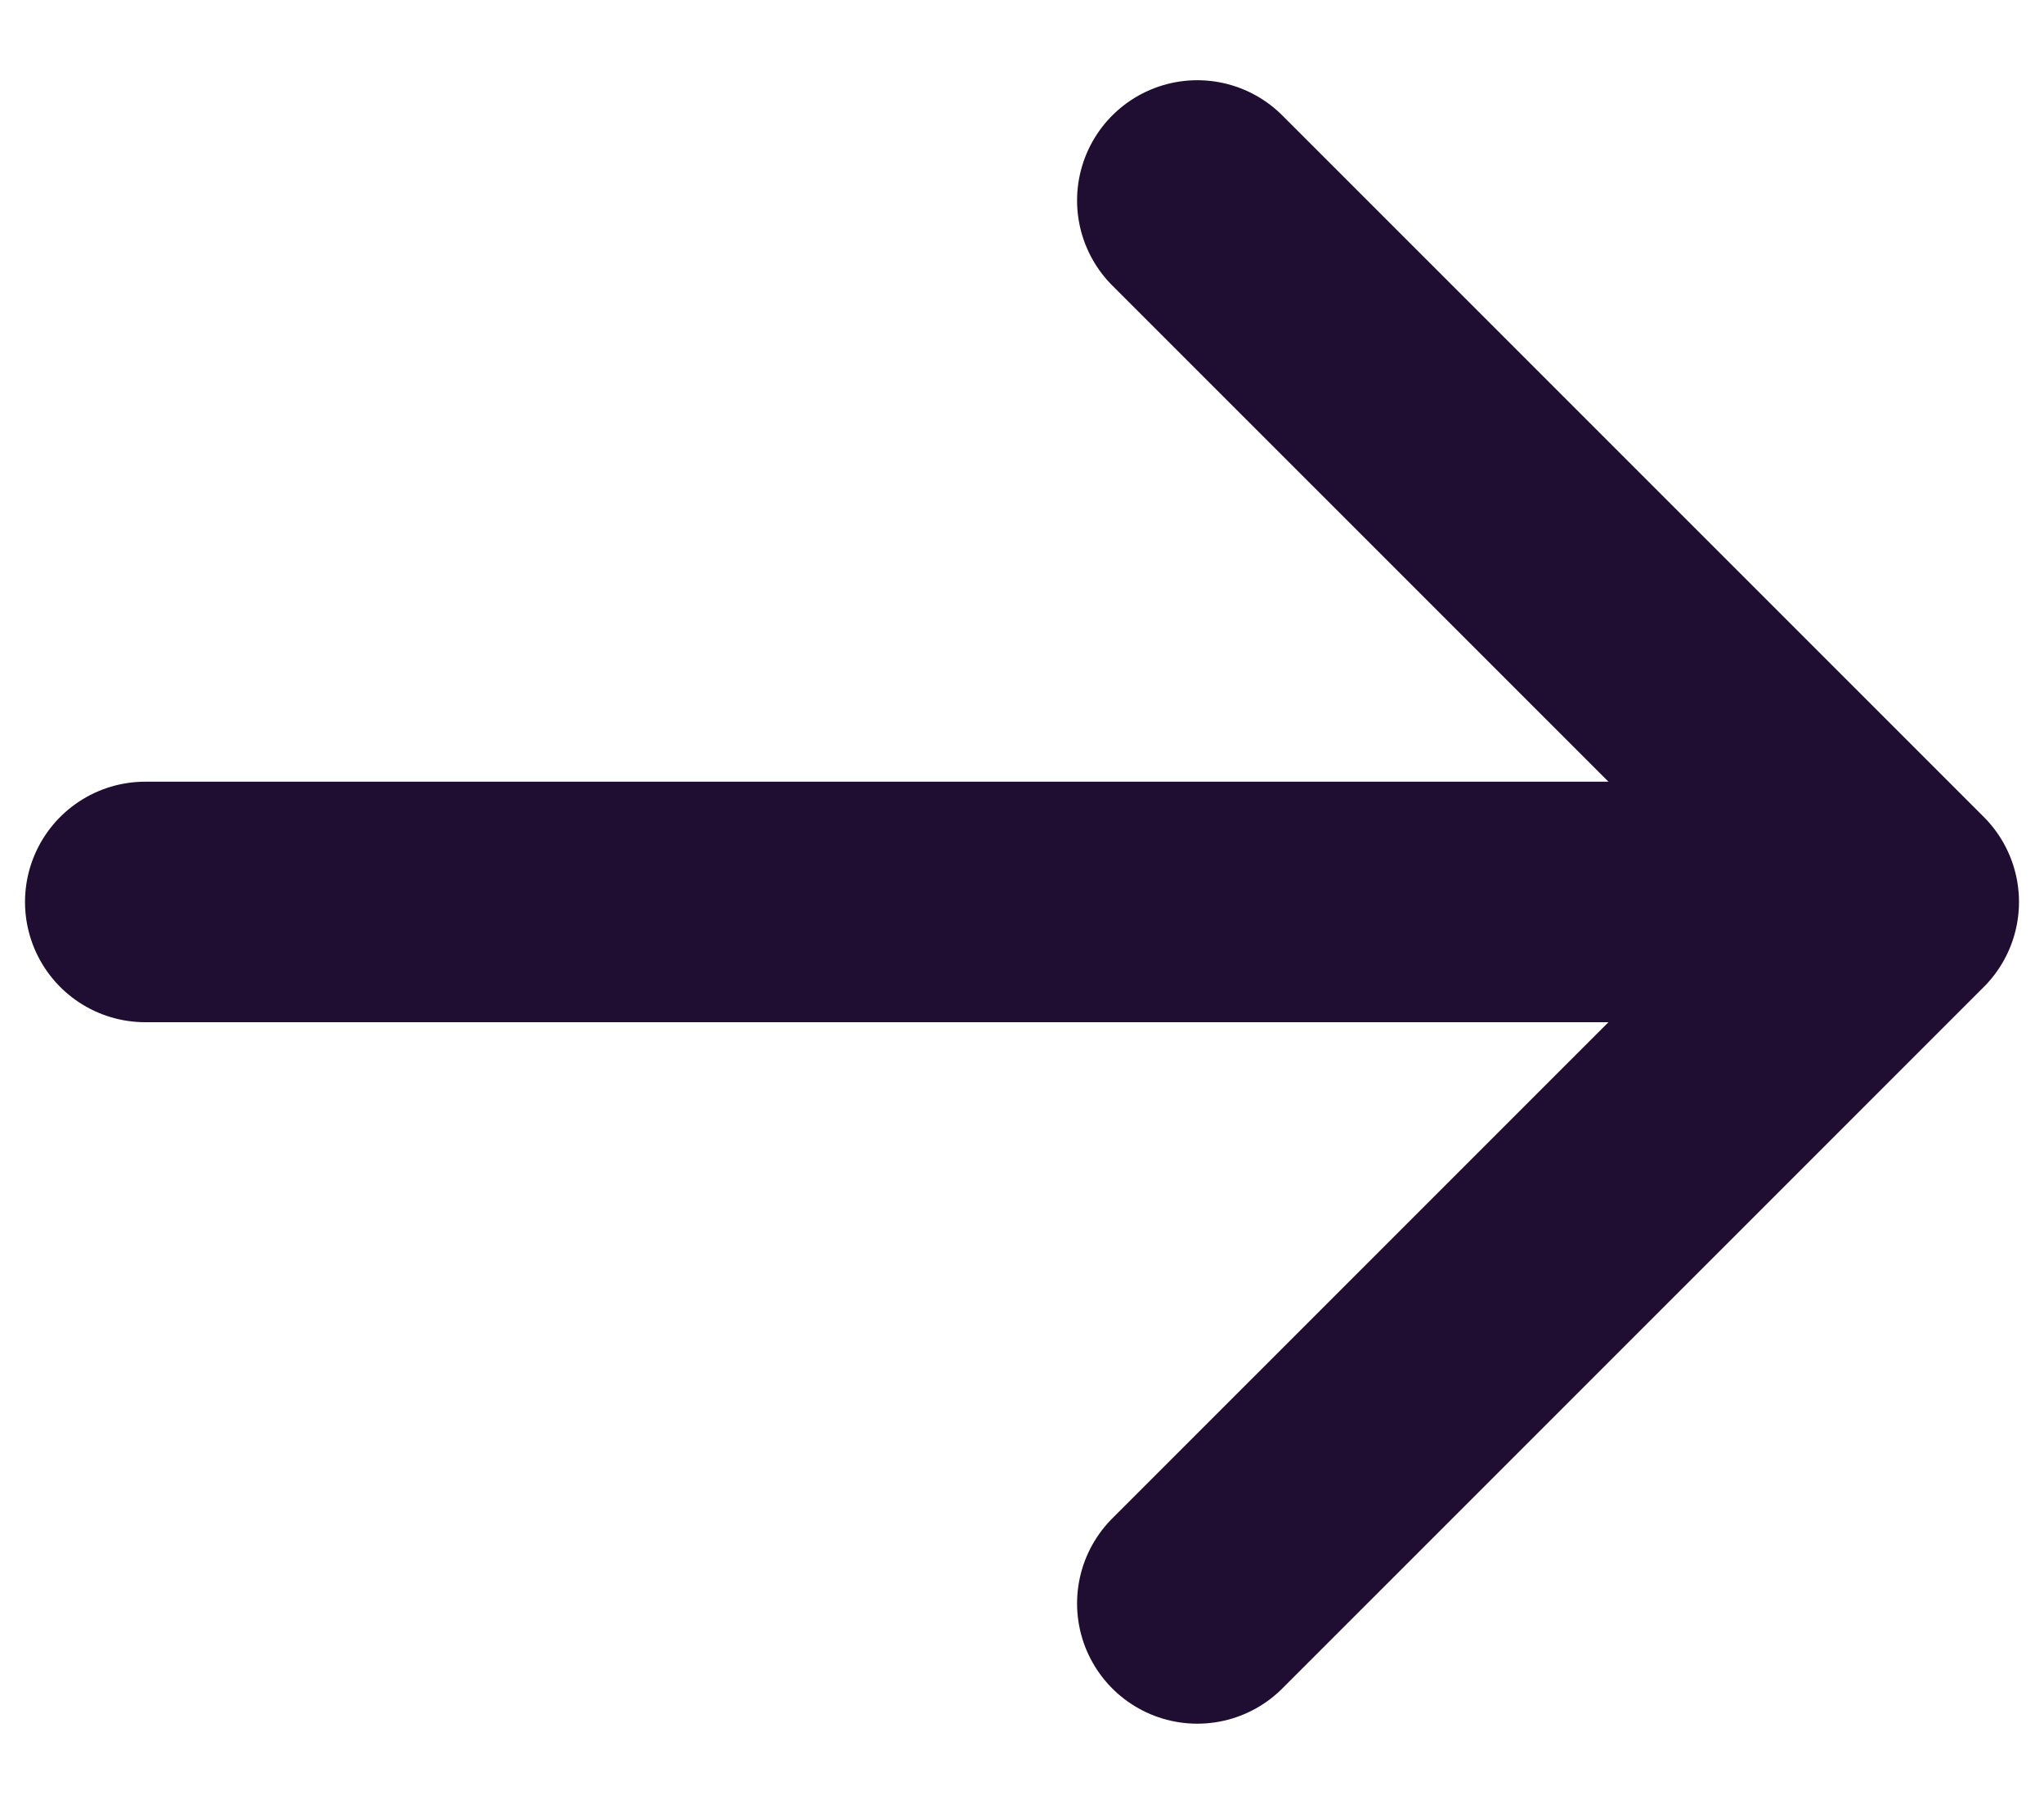
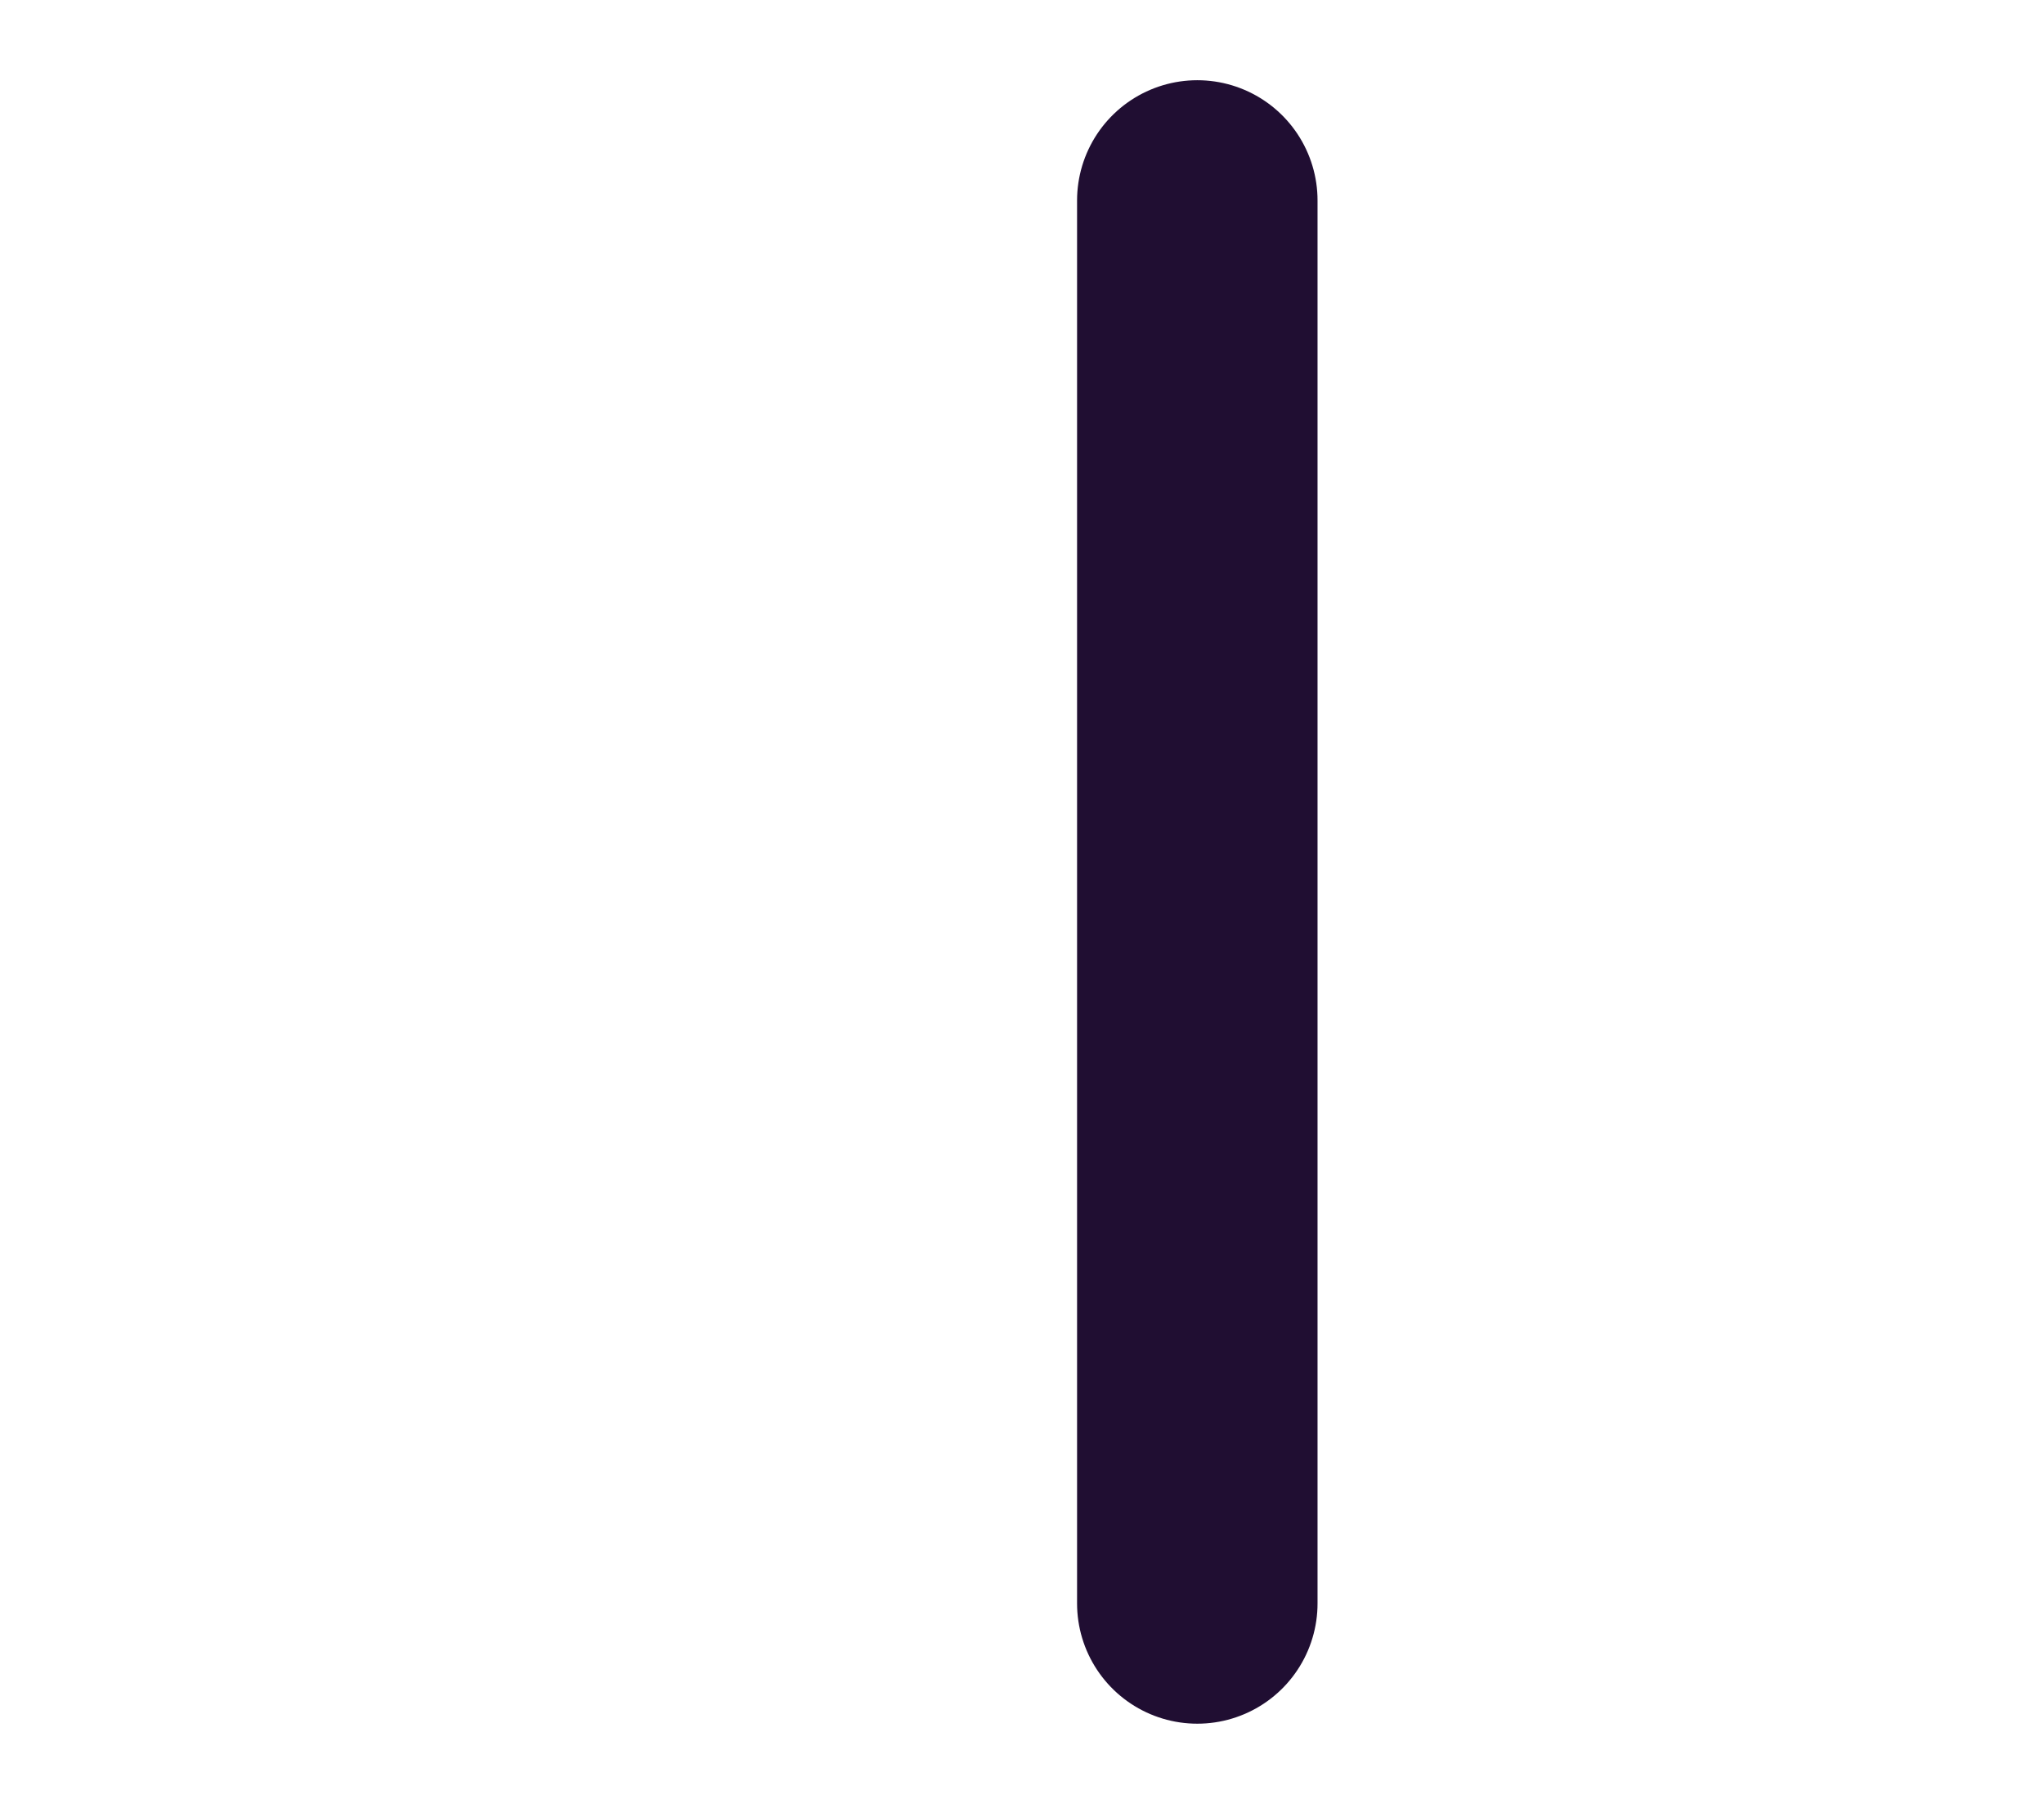
<svg xmlns="http://www.w3.org/2000/svg" width="17" height="15" viewBox="0 0 17 15" fill="none">
-   <path d="M1.208 7.5L14.333 7.5" stroke="#200E32" stroke-width="2" stroke-linecap="round" stroke-linejoin="round" />
-   <path d="M9.958 13.333L15.792 7.5L9.958 1.667" stroke="#200E32" stroke-width="2" stroke-linecap="round" stroke-linejoin="round" />
+   <path d="M9.958 13.333L9.958 1.667" stroke="#200E32" stroke-width="2" stroke-linecap="round" stroke-linejoin="round" />
</svg>